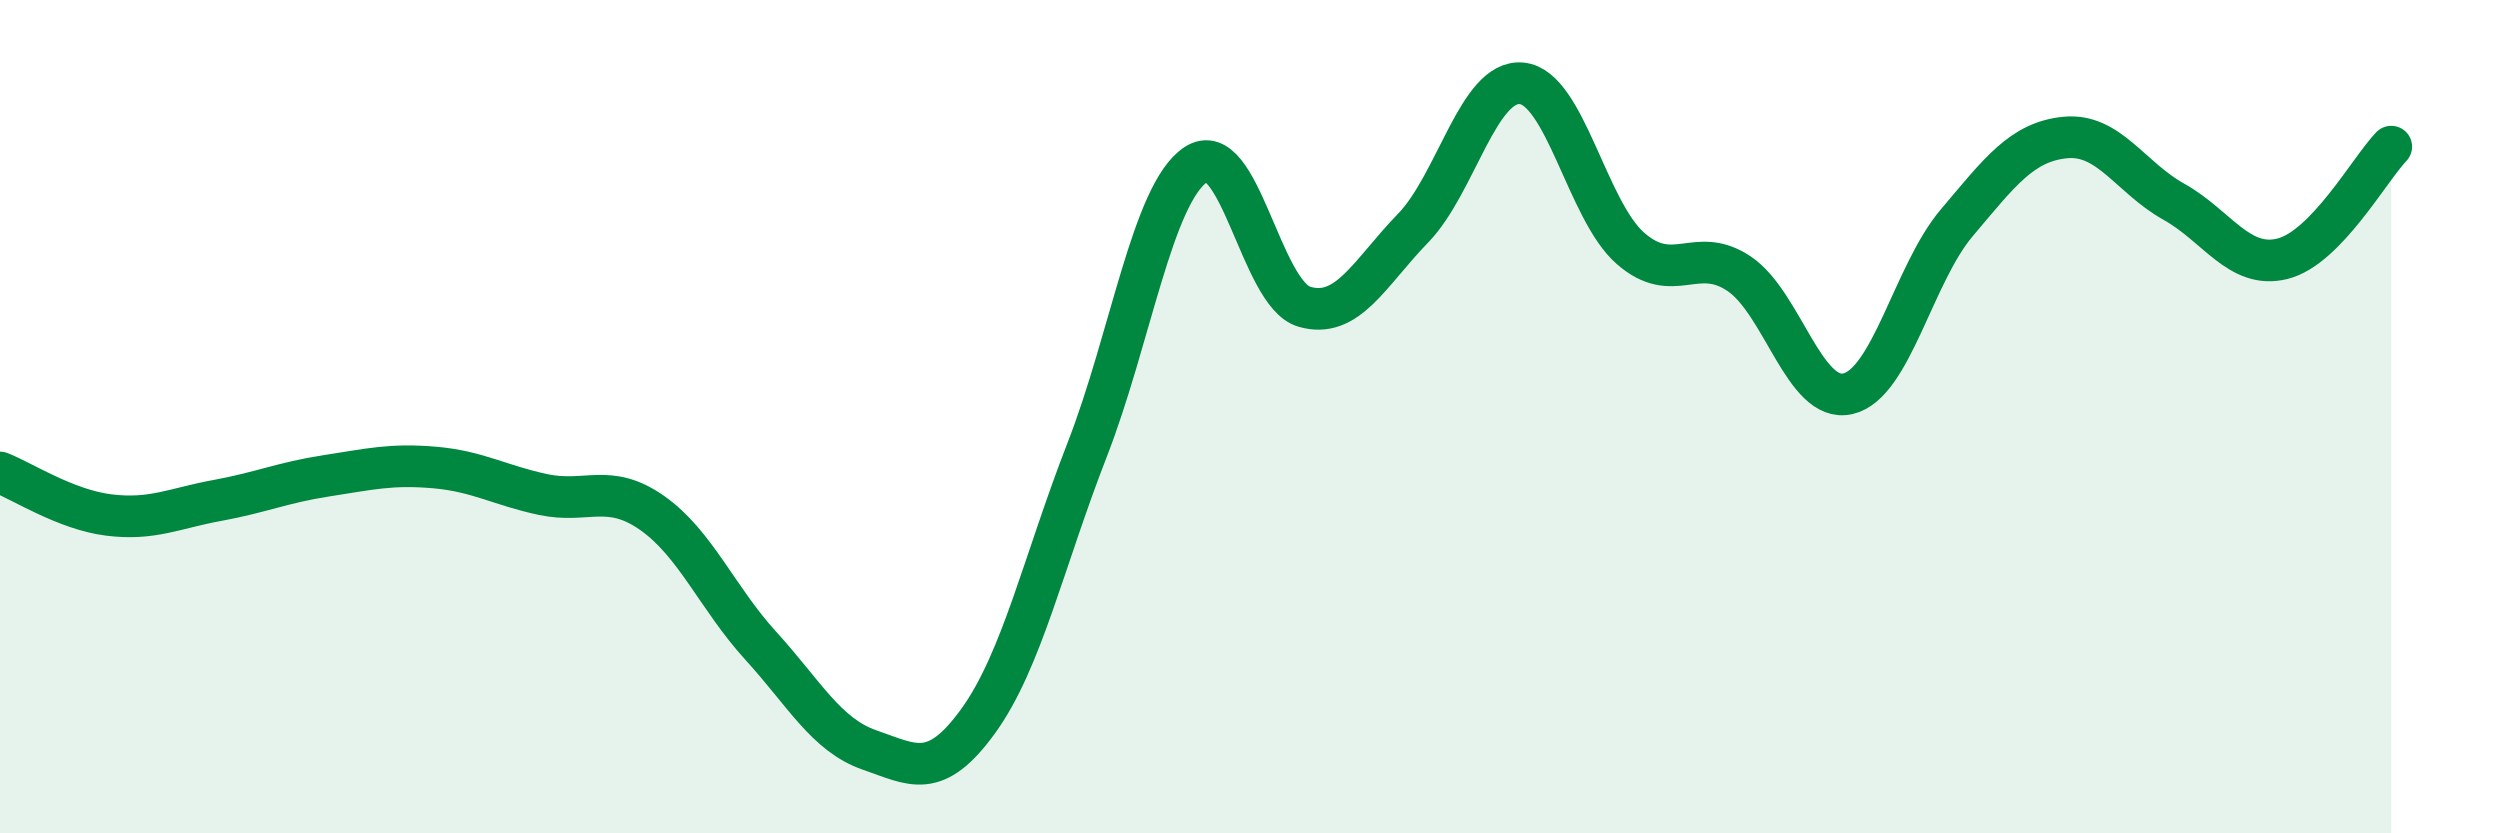
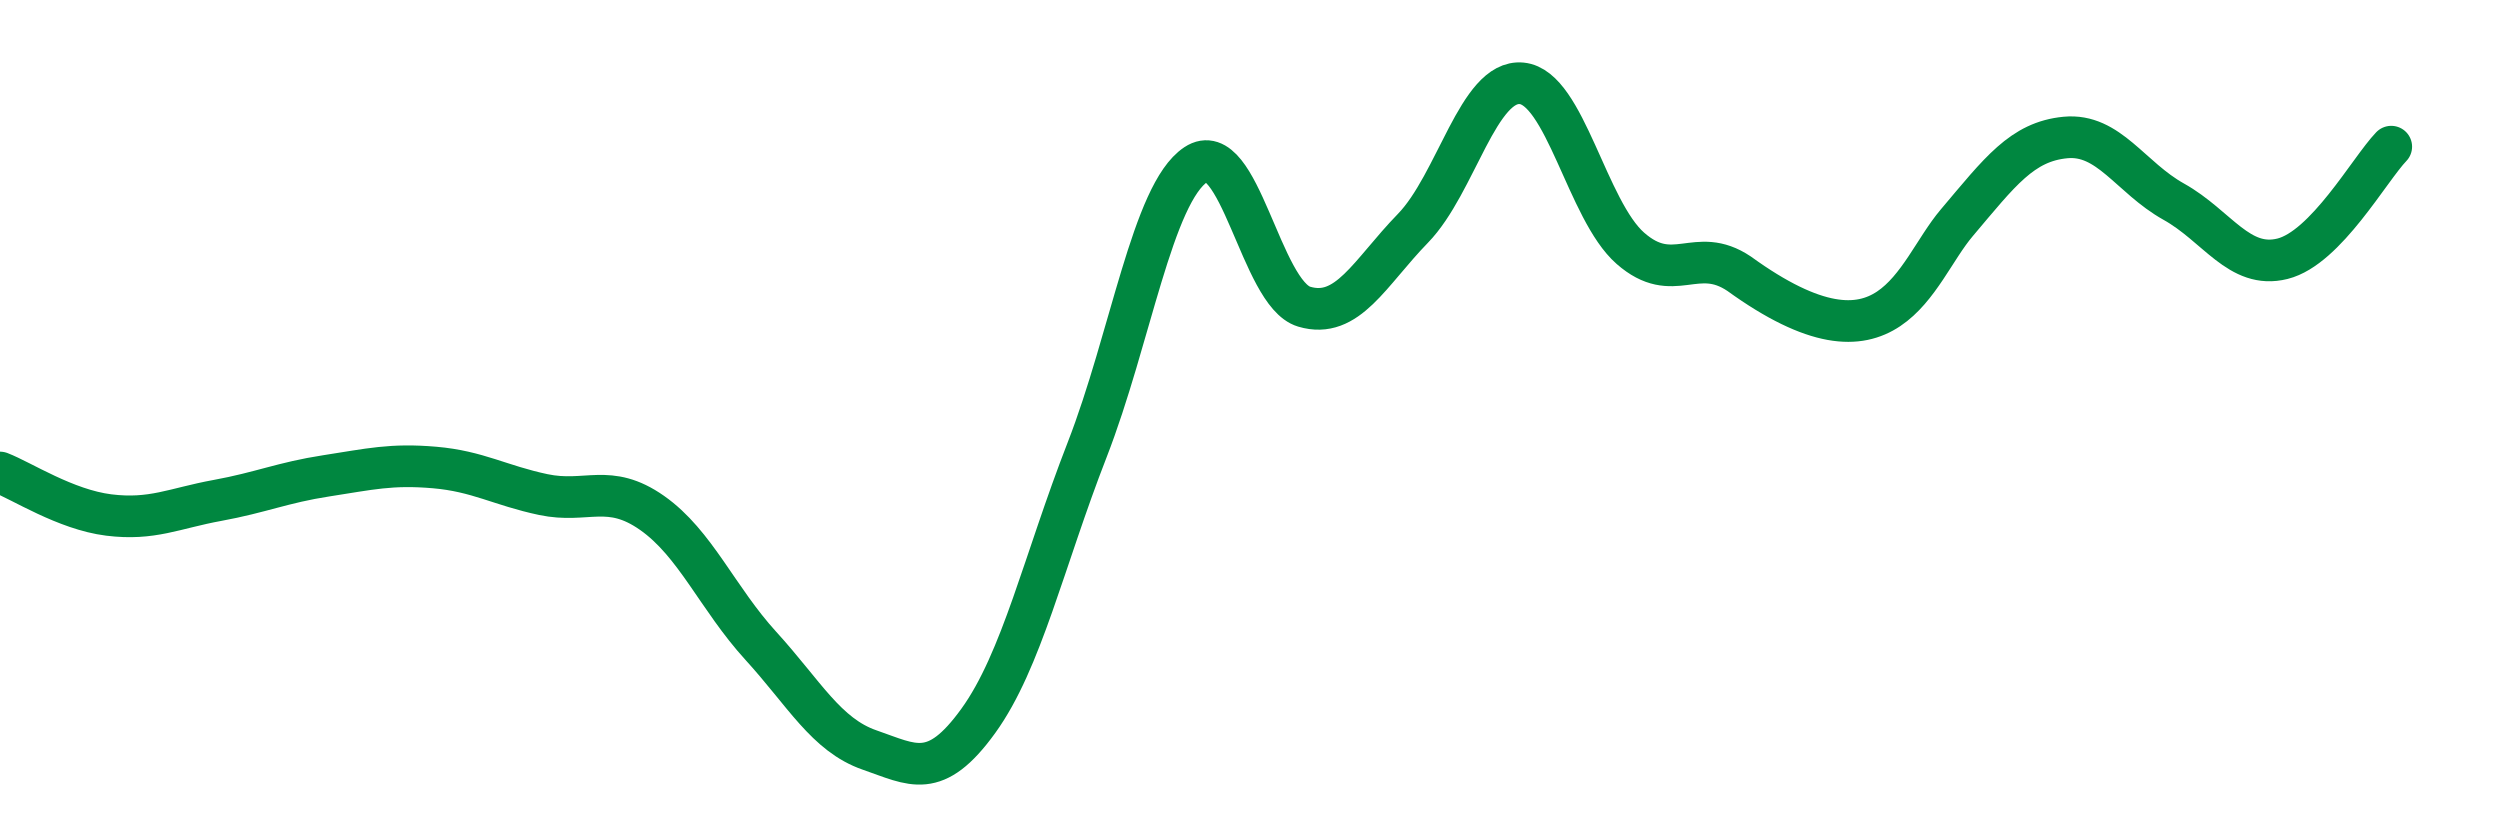
<svg xmlns="http://www.w3.org/2000/svg" width="60" height="20" viewBox="0 0 60 20">
-   <path d="M 0,11.34 C 0.52,11.54 1.57,12.23 2.61,12.36 C 3.65,12.49 4.18,12.2 5.22,12.01 C 6.26,11.82 6.79,11.58 7.83,11.42 C 8.87,11.26 9.39,11.13 10.43,11.22 C 11.47,11.31 12,11.65 13.04,11.87 C 14.08,12.09 14.61,11.58 15.65,12.31 C 16.69,13.04 17.22,14.36 18.26,15.5 C 19.3,16.64 19.83,17.64 20.87,18 C 21.91,18.36 22.44,18.74 23.48,17.3 C 24.52,15.86 25.05,13.47 26.09,10.8 C 27.13,8.13 27.66,4.64 28.7,3.95 C 29.74,3.26 30.26,7.05 31.3,7.36 C 32.34,7.67 32.87,6.55 33.91,5.48 C 34.95,4.41 35.48,1.9 36.52,2 C 37.56,2.1 38.09,5.05 39.13,5.96 C 40.17,6.87 40.7,5.87 41.74,6.57 C 42.78,7.27 43.31,9.69 44.35,9.45 C 45.39,9.21 45.92,6.58 46.96,5.35 C 48,4.12 48.53,3.4 49.57,3.3 C 50.61,3.2 51.13,4.26 52.17,4.84 C 53.21,5.42 53.74,6.47 54.78,6.21 C 55.82,5.95 56.87,4.06 57.39,3.52L57.39 20L0 20Z" fill="#008740" opacity="0.1" stroke-linecap="round" stroke-linejoin="round" />
-   <path d="M 0,11.34 C 0.52,11.54 1.57,12.23 2.61,12.36 C 3.65,12.49 4.18,12.2 5.22,12.01 C 6.26,11.82 6.79,11.58 7.83,11.42 C 8.87,11.26 9.39,11.13 10.43,11.22 C 11.47,11.31 12,11.65 13.04,11.87 C 14.08,12.09 14.61,11.58 15.65,12.31 C 16.69,13.04 17.22,14.36 18.26,15.5 C 19.3,16.64 19.83,17.64 20.87,18 C 21.91,18.36 22.44,18.74 23.48,17.3 C 24.52,15.86 25.05,13.47 26.09,10.8 C 27.13,8.13 27.66,4.64 28.7,3.95 C 29.74,3.26 30.26,7.05 31.3,7.36 C 32.34,7.67 32.87,6.55 33.91,5.48 C 34.95,4.41 35.48,1.9 36.52,2 C 37.56,2.1 38.09,5.05 39.13,5.96 C 40.17,6.87 40.7,5.87 41.74,6.57 C 42.78,7.27 43.31,9.69 44.35,9.45 C 45.39,9.21 45.92,6.58 46.96,5.35 C 48,4.12 48.53,3.4 49.57,3.3 C 50.61,3.2 51.13,4.26 52.17,4.84 C 53.21,5.42 53.74,6.47 54.78,6.21 C 55.82,5.95 56.87,4.06 57.39,3.52" stroke="#008740" stroke-width="1" fill="none" stroke-linecap="round" stroke-linejoin="round" />
+   <path d="M 0,11.34 C 0.52,11.54 1.57,12.23 2.61,12.36 C 3.65,12.49 4.18,12.2 5.22,12.01 C 6.26,11.82 6.79,11.58 7.83,11.42 C 8.87,11.26 9.39,11.13 10.43,11.22 C 11.47,11.31 12,11.65 13.04,11.87 C 14.08,12.09 14.61,11.58 15.65,12.31 C 16.69,13.04 17.22,14.36 18.26,15.5 C 19.3,16.64 19.83,17.64 20.87,18 C 21.91,18.36 22.44,18.74 23.48,17.3 C 24.52,15.86 25.05,13.47 26.09,10.8 C 27.13,8.13 27.66,4.64 28.7,3.95 C 29.74,3.26 30.26,7.05 31.3,7.36 C 32.34,7.67 32.87,6.55 33.91,5.48 C 34.95,4.41 35.48,1.9 36.52,2 C 37.56,2.1 38.09,5.05 39.13,5.96 C 40.17,6.87 40.7,5.87 41.74,6.57 C 45.39,9.21 45.92,6.58 46.96,5.35 C 48,4.12 48.53,3.4 49.57,3.3 C 50.61,3.2 51.13,4.26 52.17,4.84 C 53.21,5.42 53.74,6.47 54.78,6.21 C 55.82,5.95 56.87,4.06 57.39,3.52" stroke="#008740" stroke-width="1" fill="none" stroke-linecap="round" stroke-linejoin="round" />
</svg>